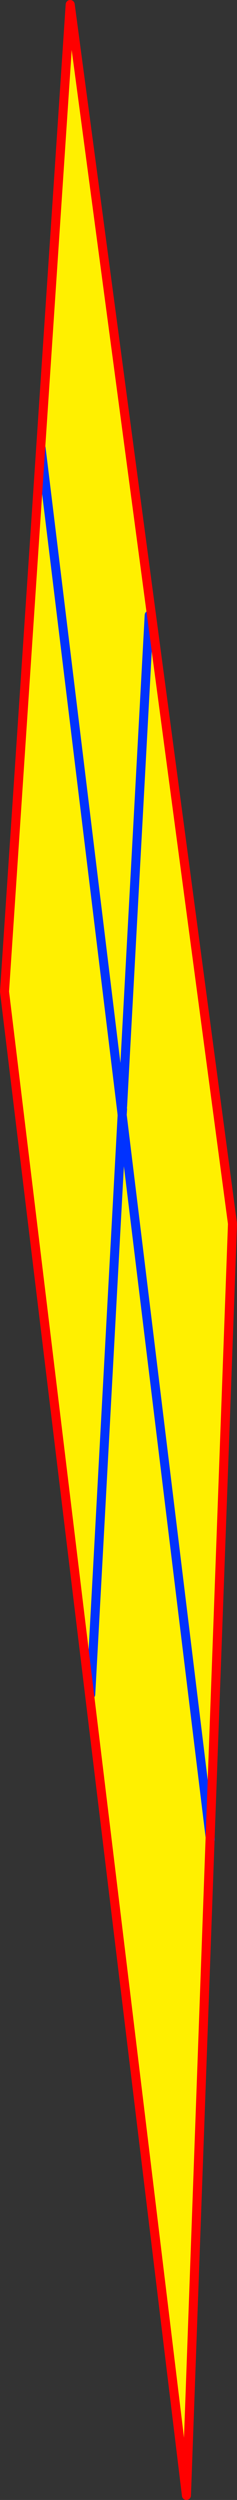
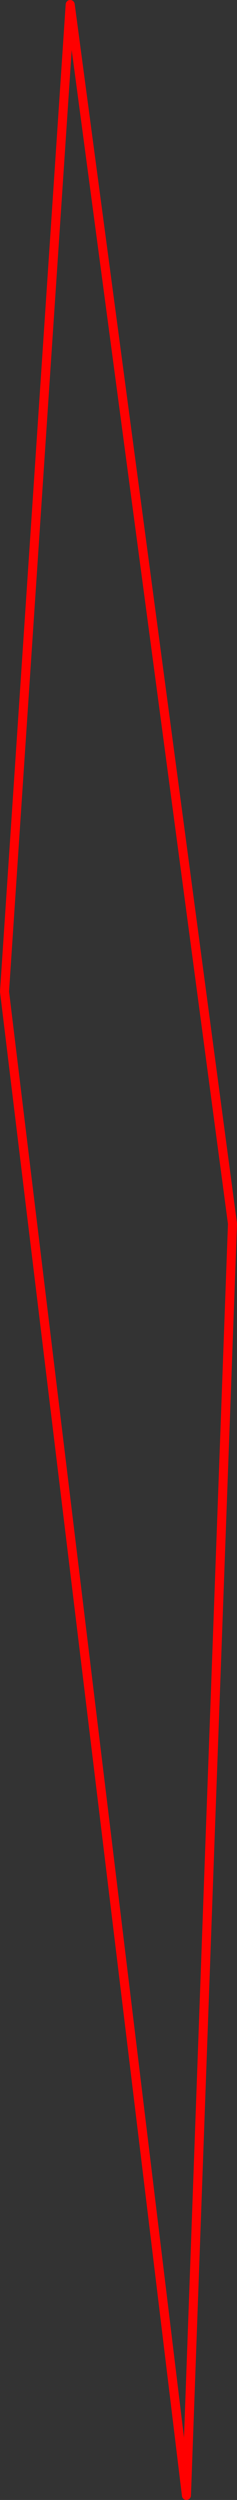
<svg xmlns="http://www.w3.org/2000/svg" height="552.9px" width="52.5px">
  <rect width="100%" height="100%" fill="#333333" stroke="none" />
  <g transform="matrix(1.0, 0.0, 0.0, 1.0, -312.65, 96.05)">
-     <path d="M345.7 40.0 L339.8 148.7 345.7 40.0 M339.8 149.25 L339.75 150.05 339.7 150.7 339.7 150.55 339.65 150.0 339.7 150.05 339.7 150.55 339.7 150.05 339.65 150.0 339.7 150.55 339.7 150.7 339.75 150.05 339.7 150.05 339.75 150.05 339.8 149.25 M359.2 310.3 L353.95 455.85 313.65 123.25 328.2 -95.05 364.15 174.6 359.2 310.3 339.75 150.8 359.2 310.3 M339.65 150.0 L321.75 3.0 339.65 150.0 M339.7 150.7 L332.75 278.7 339.7 150.7" fill="#fff000" fill-rule="evenodd" stroke="none" />
-     <path d="M339.7 150.55 L339.7 150.05 339.65 150.0 339.7 150.55 339.7 150.7 339.75 150.05 339.7 150.05 M339.75 150.05 L339.8 149.25 M339.8 148.7 L345.7 40.0 M359.25 310.75 L359.2 310.3 339.75 150.8 M332.75 278.7 L339.7 150.7 M321.75 3.0 L339.65 150.0" fill="none" stroke="#0032ff" stroke-linecap="round" stroke-linejoin="round" stroke-width="2.0" />
    <path d="M359.2 310.3 L353.95 455.85 313.65 123.25 328.2 -95.05 364.15 174.6 359.2 310.3" fill="none" stroke="#ff0000" stroke-linecap="round" stroke-linejoin="round" stroke-width="2.0" />
  </g>
</svg>